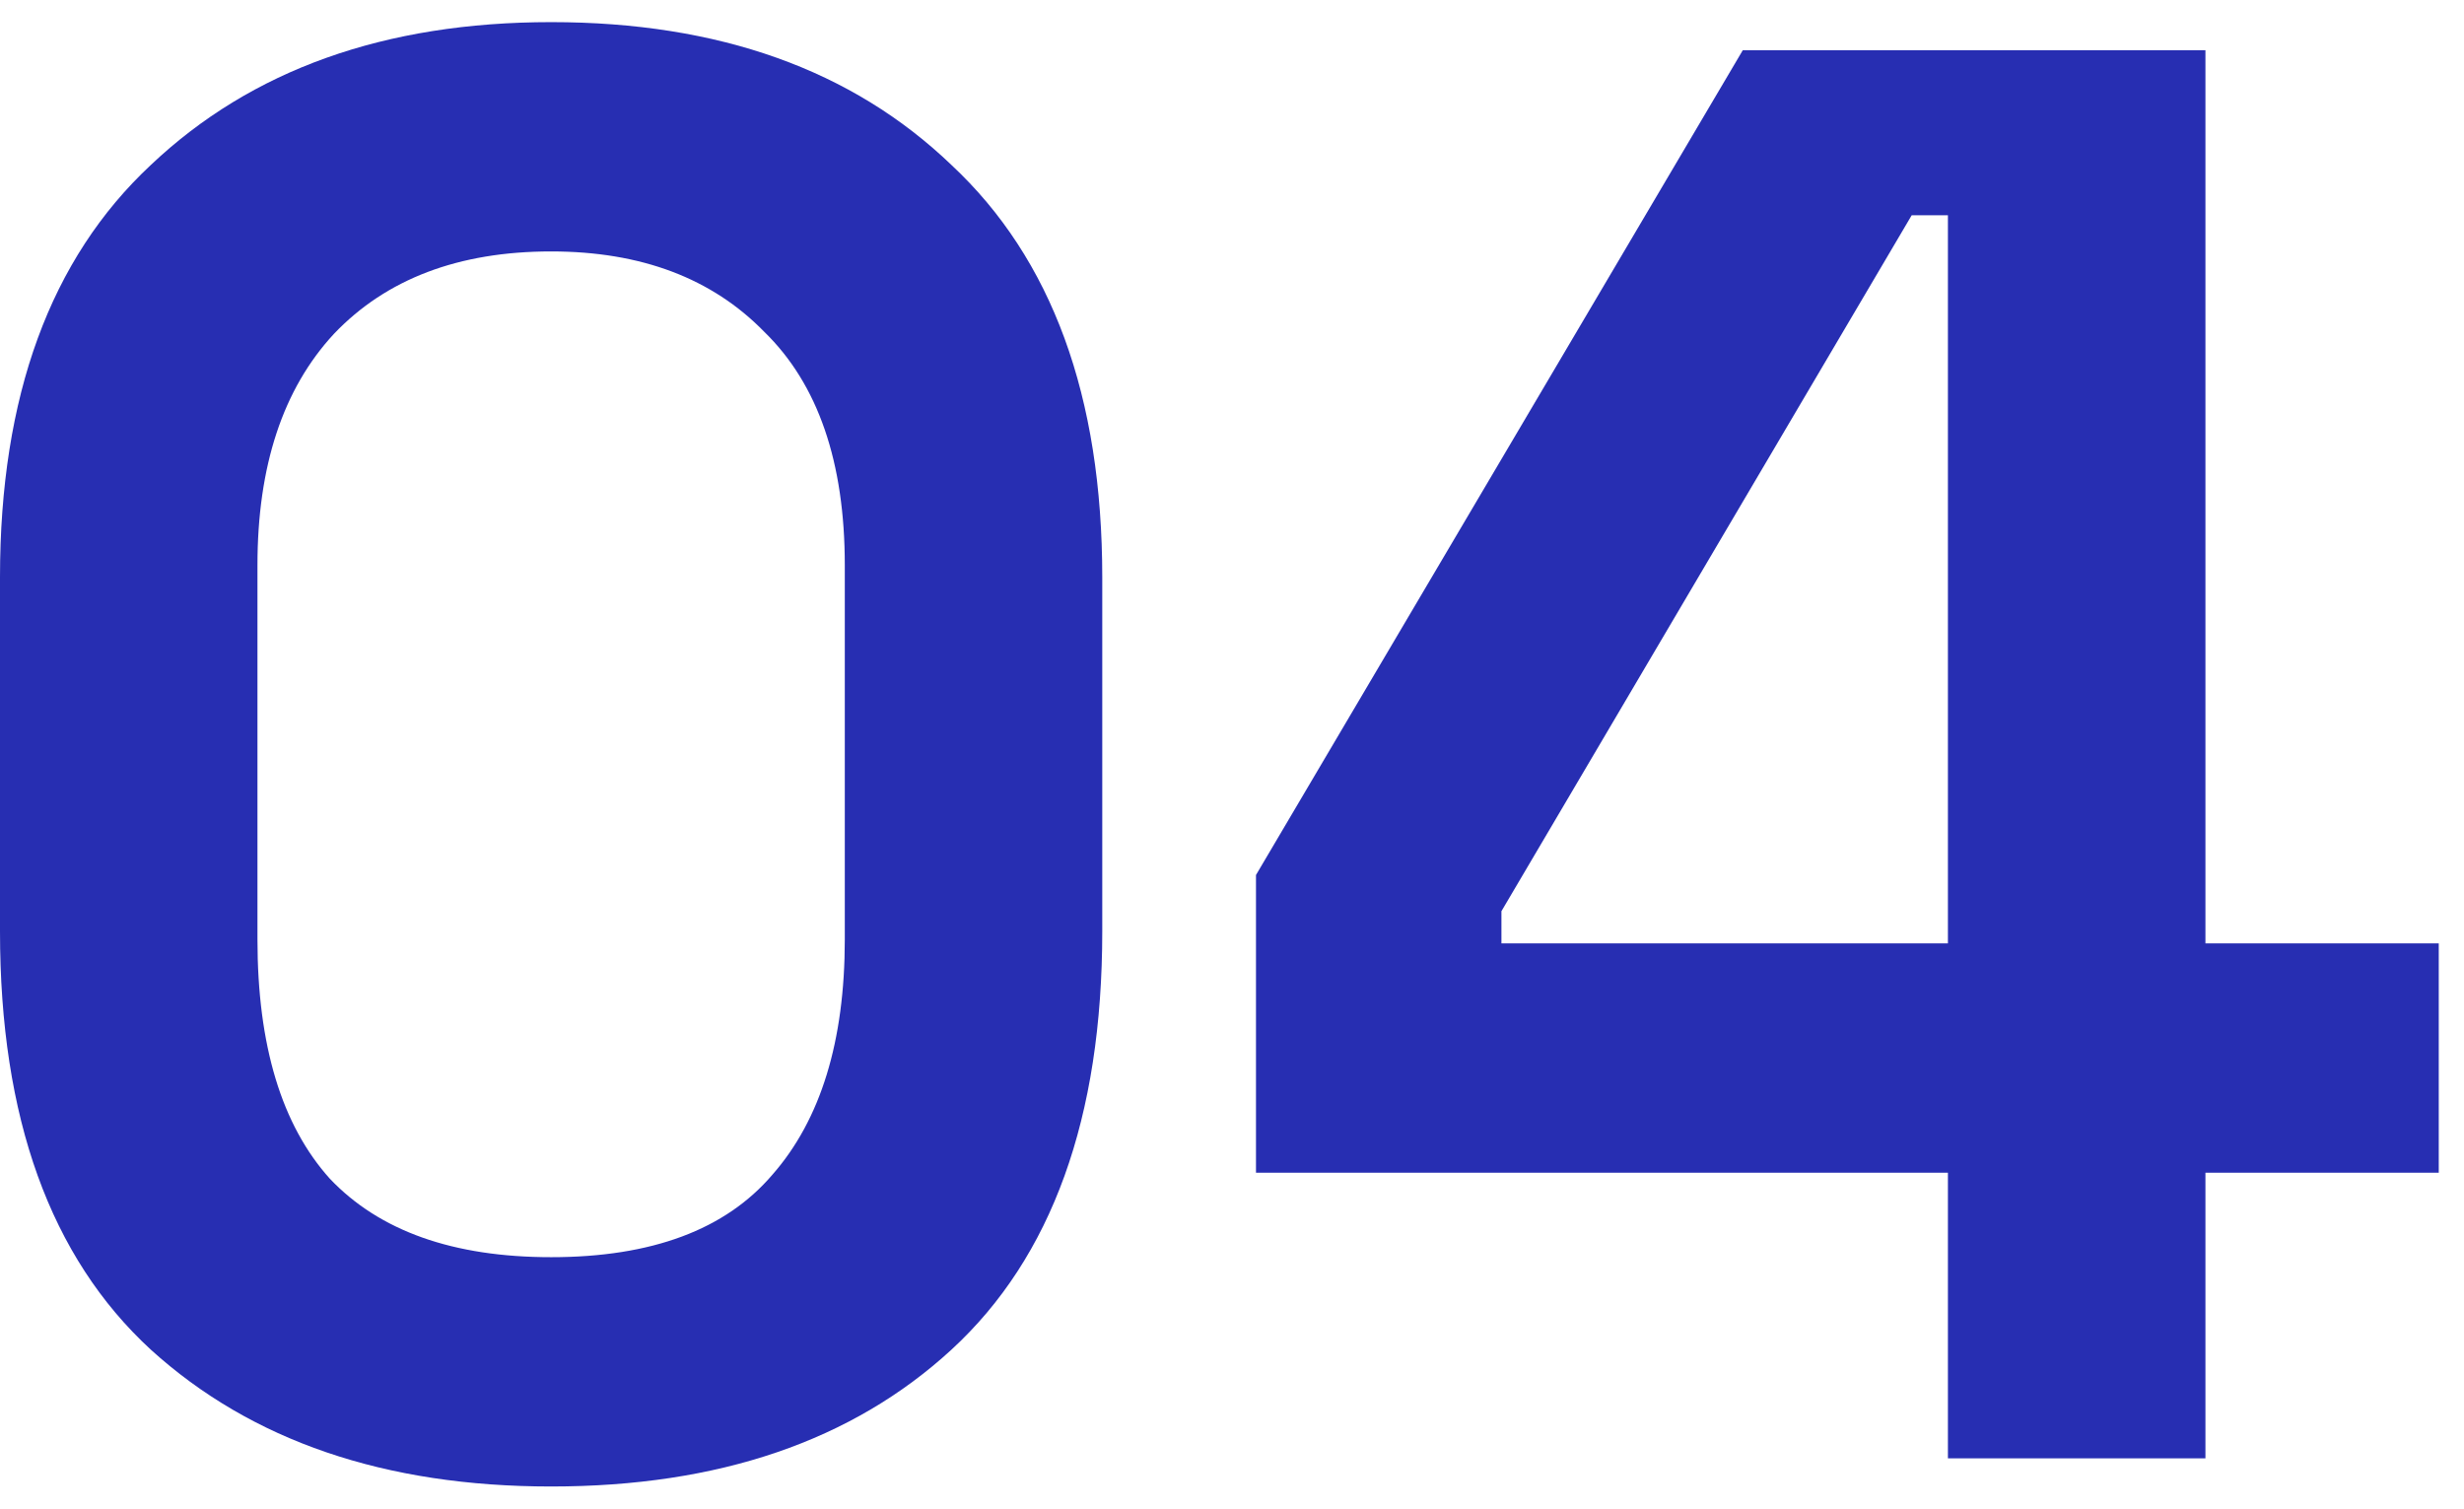
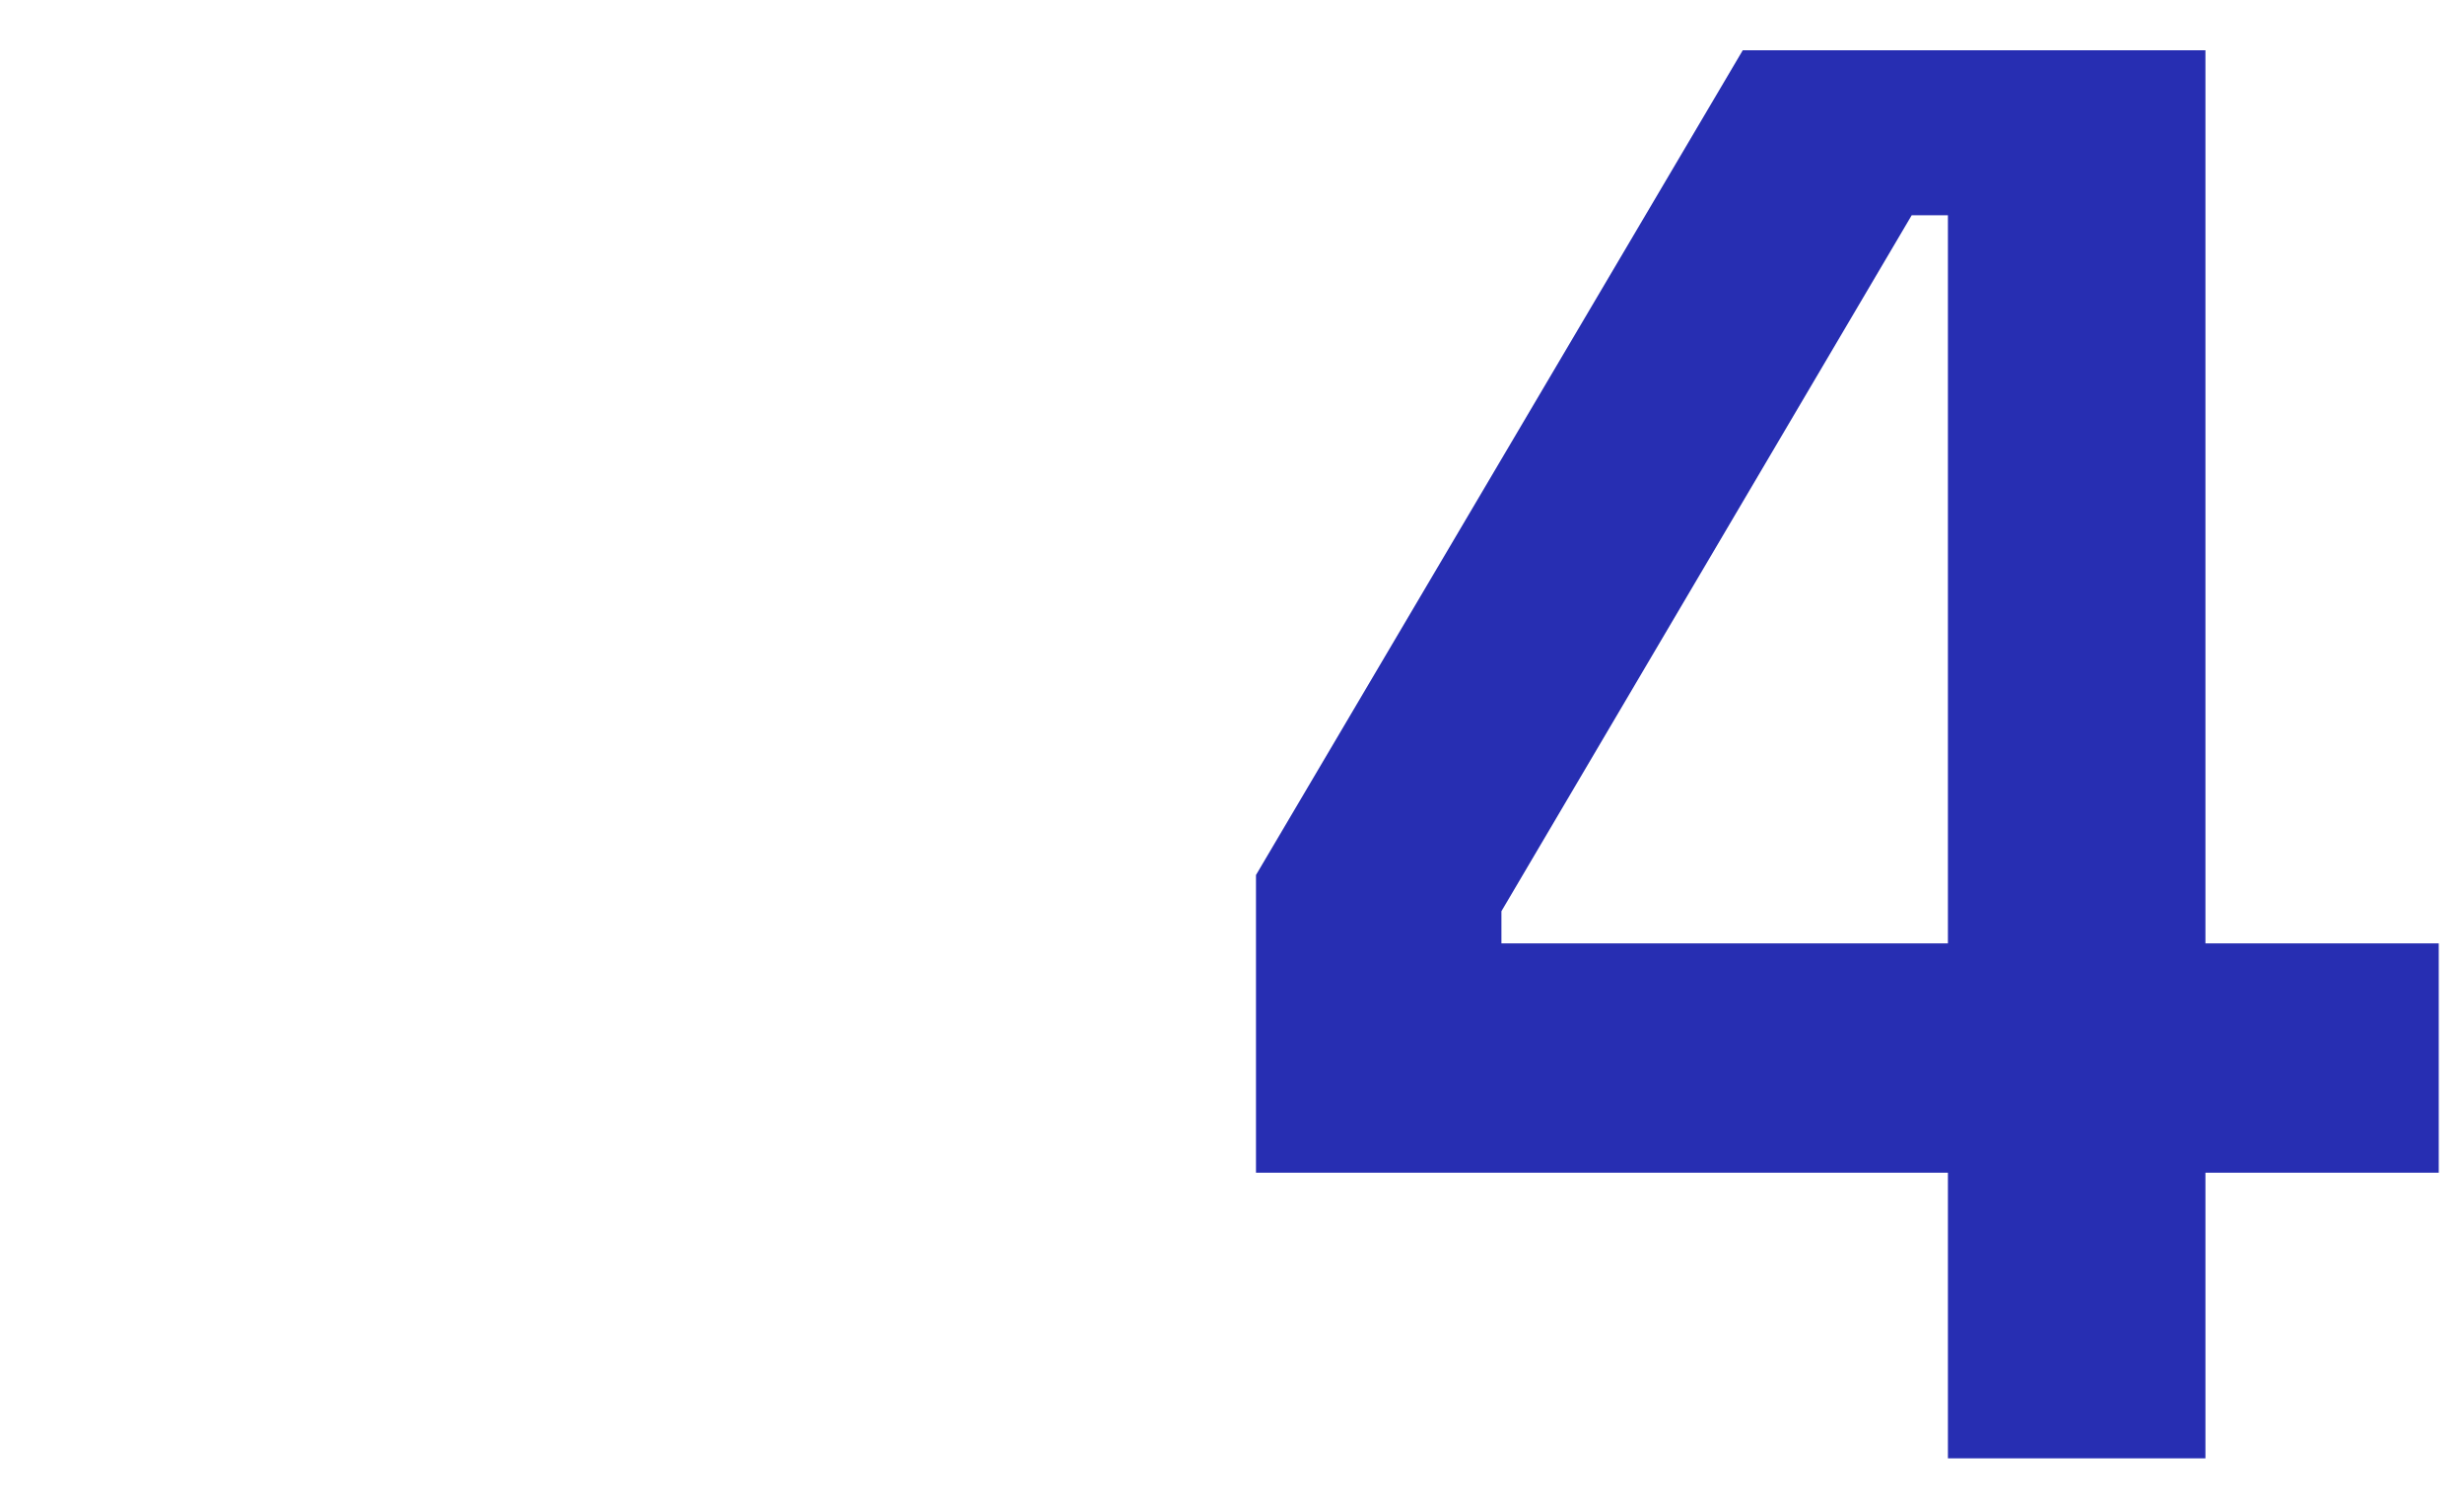
<svg xmlns="http://www.w3.org/2000/svg" width="49" height="30" viewBox="0 0 49 30" fill="none">
-   <path d="M10.96 29.56C7.653 29.56 5 28.653 3 26.84C1 25 0 22.227 0 18.52V11.48C0 7.88 1 5.147 3 3.28C5 1.387 7.653 0.44 10.96 0.44C14.293 0.44 16.947 1.387 18.92 3.28C20.92 5.147 21.92 7.88 21.92 11.48V18.52C21.92 22.227 20.92 25 18.92 26.84C16.947 28.653 14.293 29.56 10.96 29.56ZM10.96 25C12.96 25 14.427 24.453 15.36 23.36C16.32 22.267 16.8 20.707 16.8 18.68V11.24C16.8 9.187 16.267 7.64 15.2 6.6C14.16 5.533 12.747 5 10.96 5C9.12 5 7.68 5.547 6.64 6.64C5.627 7.733 5.12 9.267 5.12 11.24V18.68C5.12 20.787 5.6 22.373 6.56 23.44C7.547 24.48 9.013 25 10.96 25Z" fill="#272EB2" />
  <path d="M38.737 29V23.32H24.977V17.4L34.657 1H43.858V18.76H48.498V23.32H43.858V29H38.737ZM29.858 18.76H38.737V4.28H38.017L29.858 18.12V18.76Z" fill="#272EB2" />
</svg>